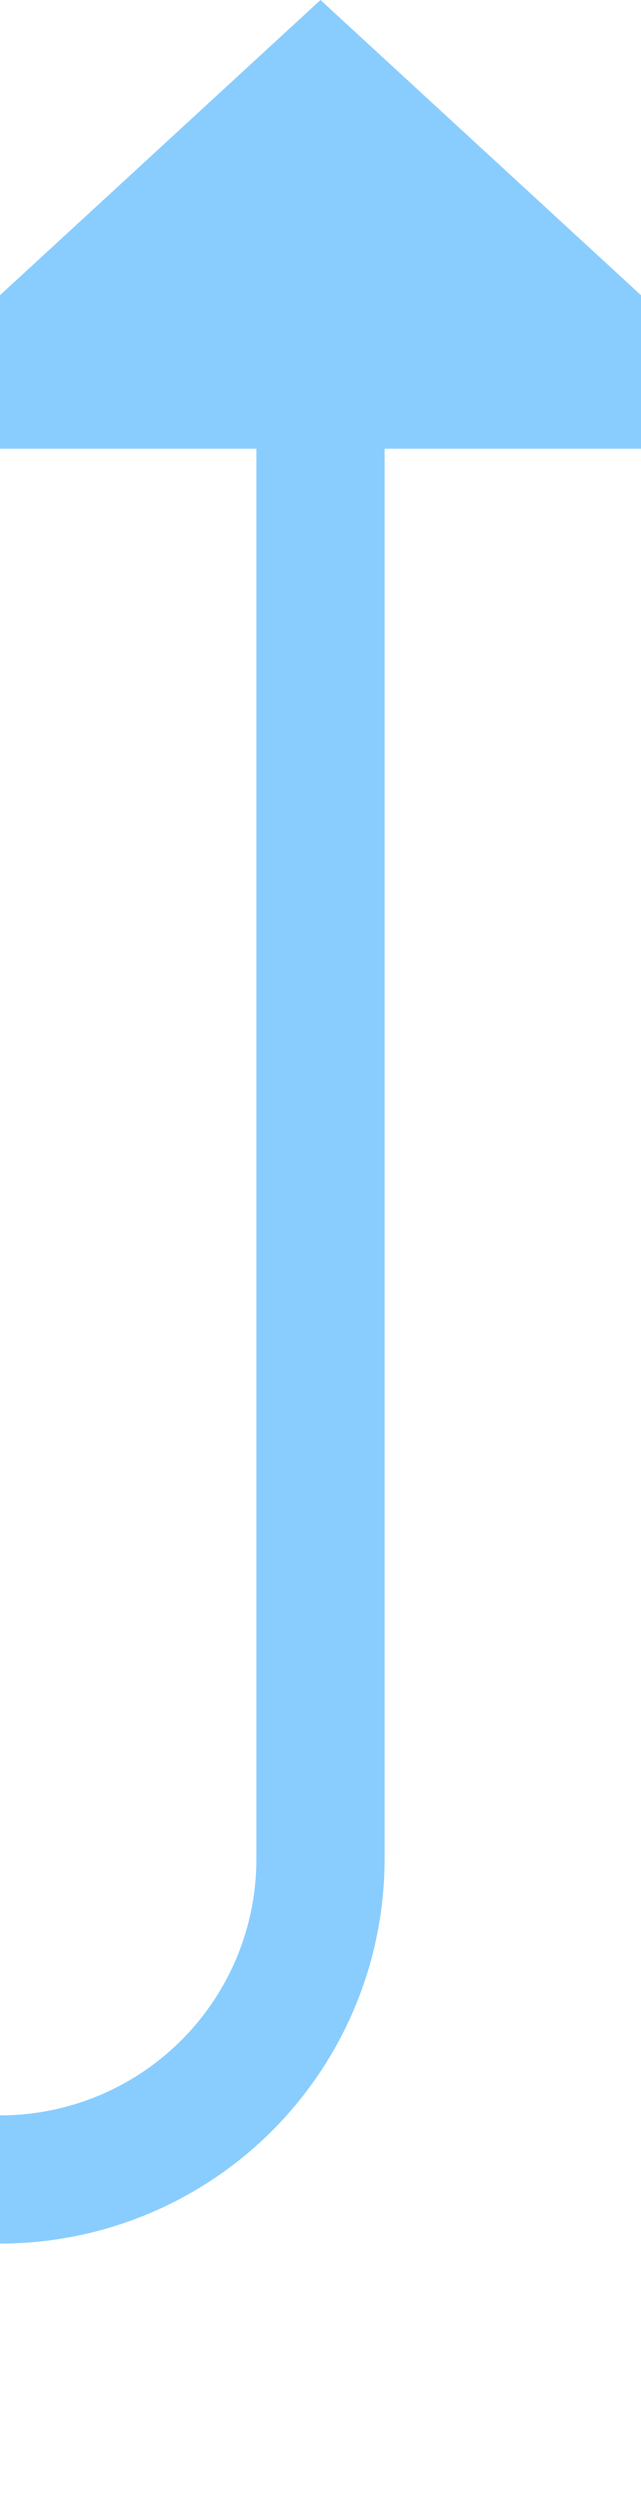
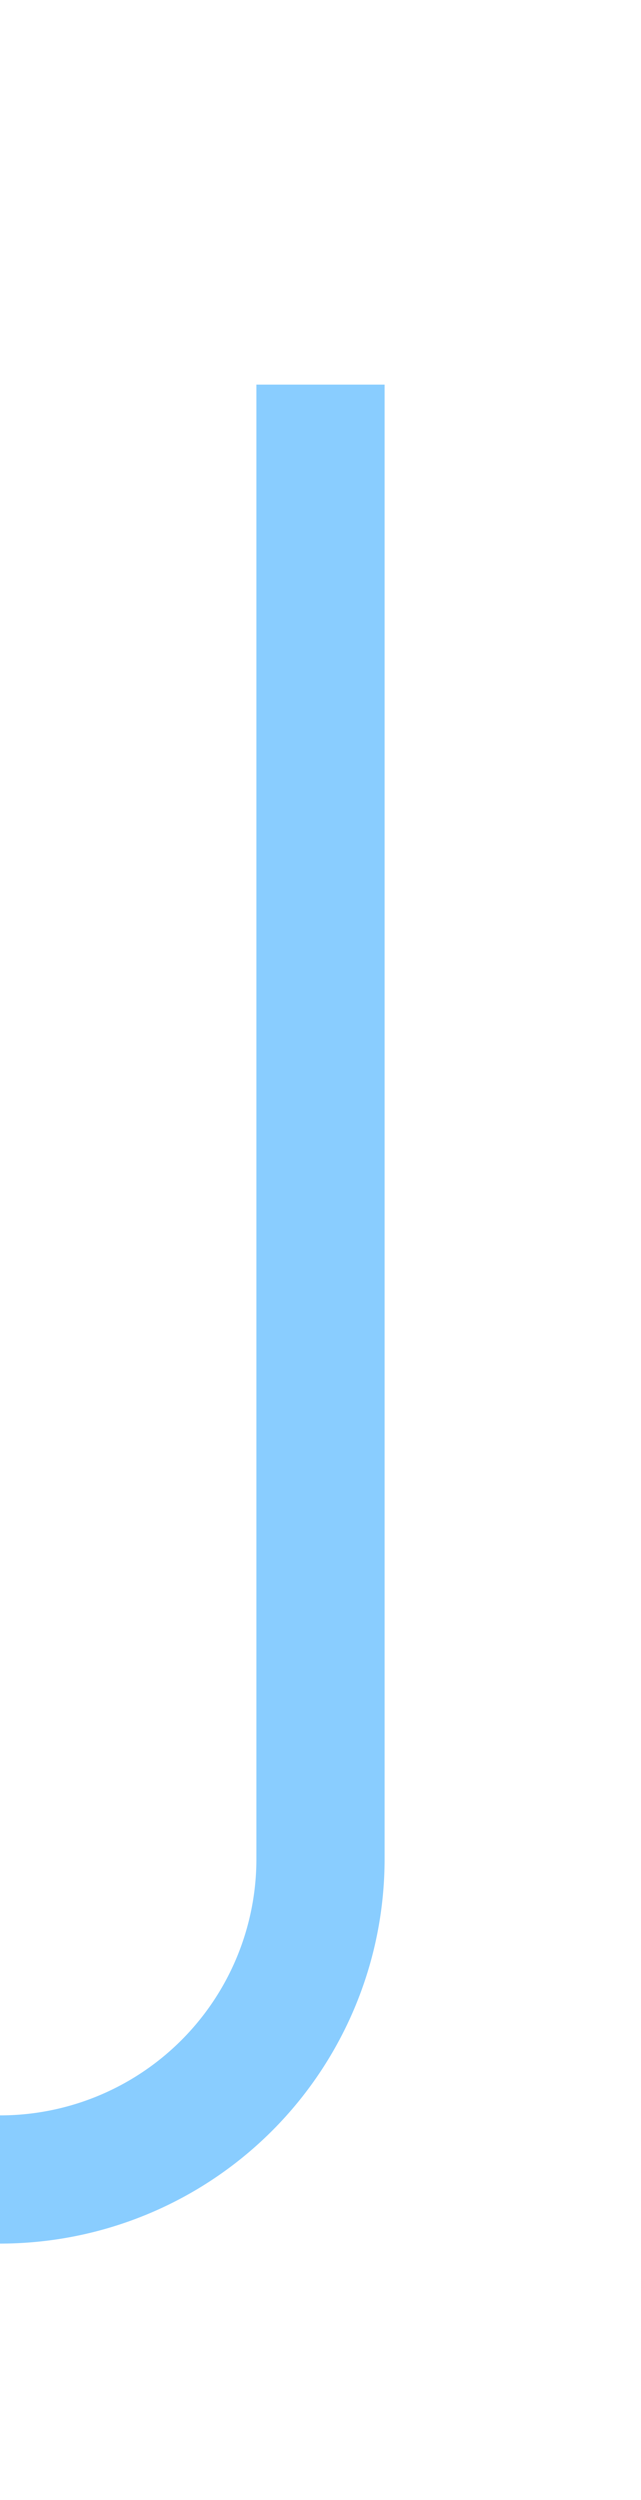
<svg xmlns="http://www.w3.org/2000/svg" version="1.1" width="10px" height="39px" preserveAspectRatio="xMidYMin meet" viewBox="737 2453  8 39">
  <path d="M 658 2487  L 736 2487  A 5 5 0 0 0 741 2482 L 741 2459  " stroke-width="2" stroke="#89cdff" fill="none" />
-   <path d="M 748.6 2460  L 741 2453  L 733.4 2460  L 748.6 2460  Z " fill-rule="nonzero" fill="#89cdff" stroke="none" />
</svg>